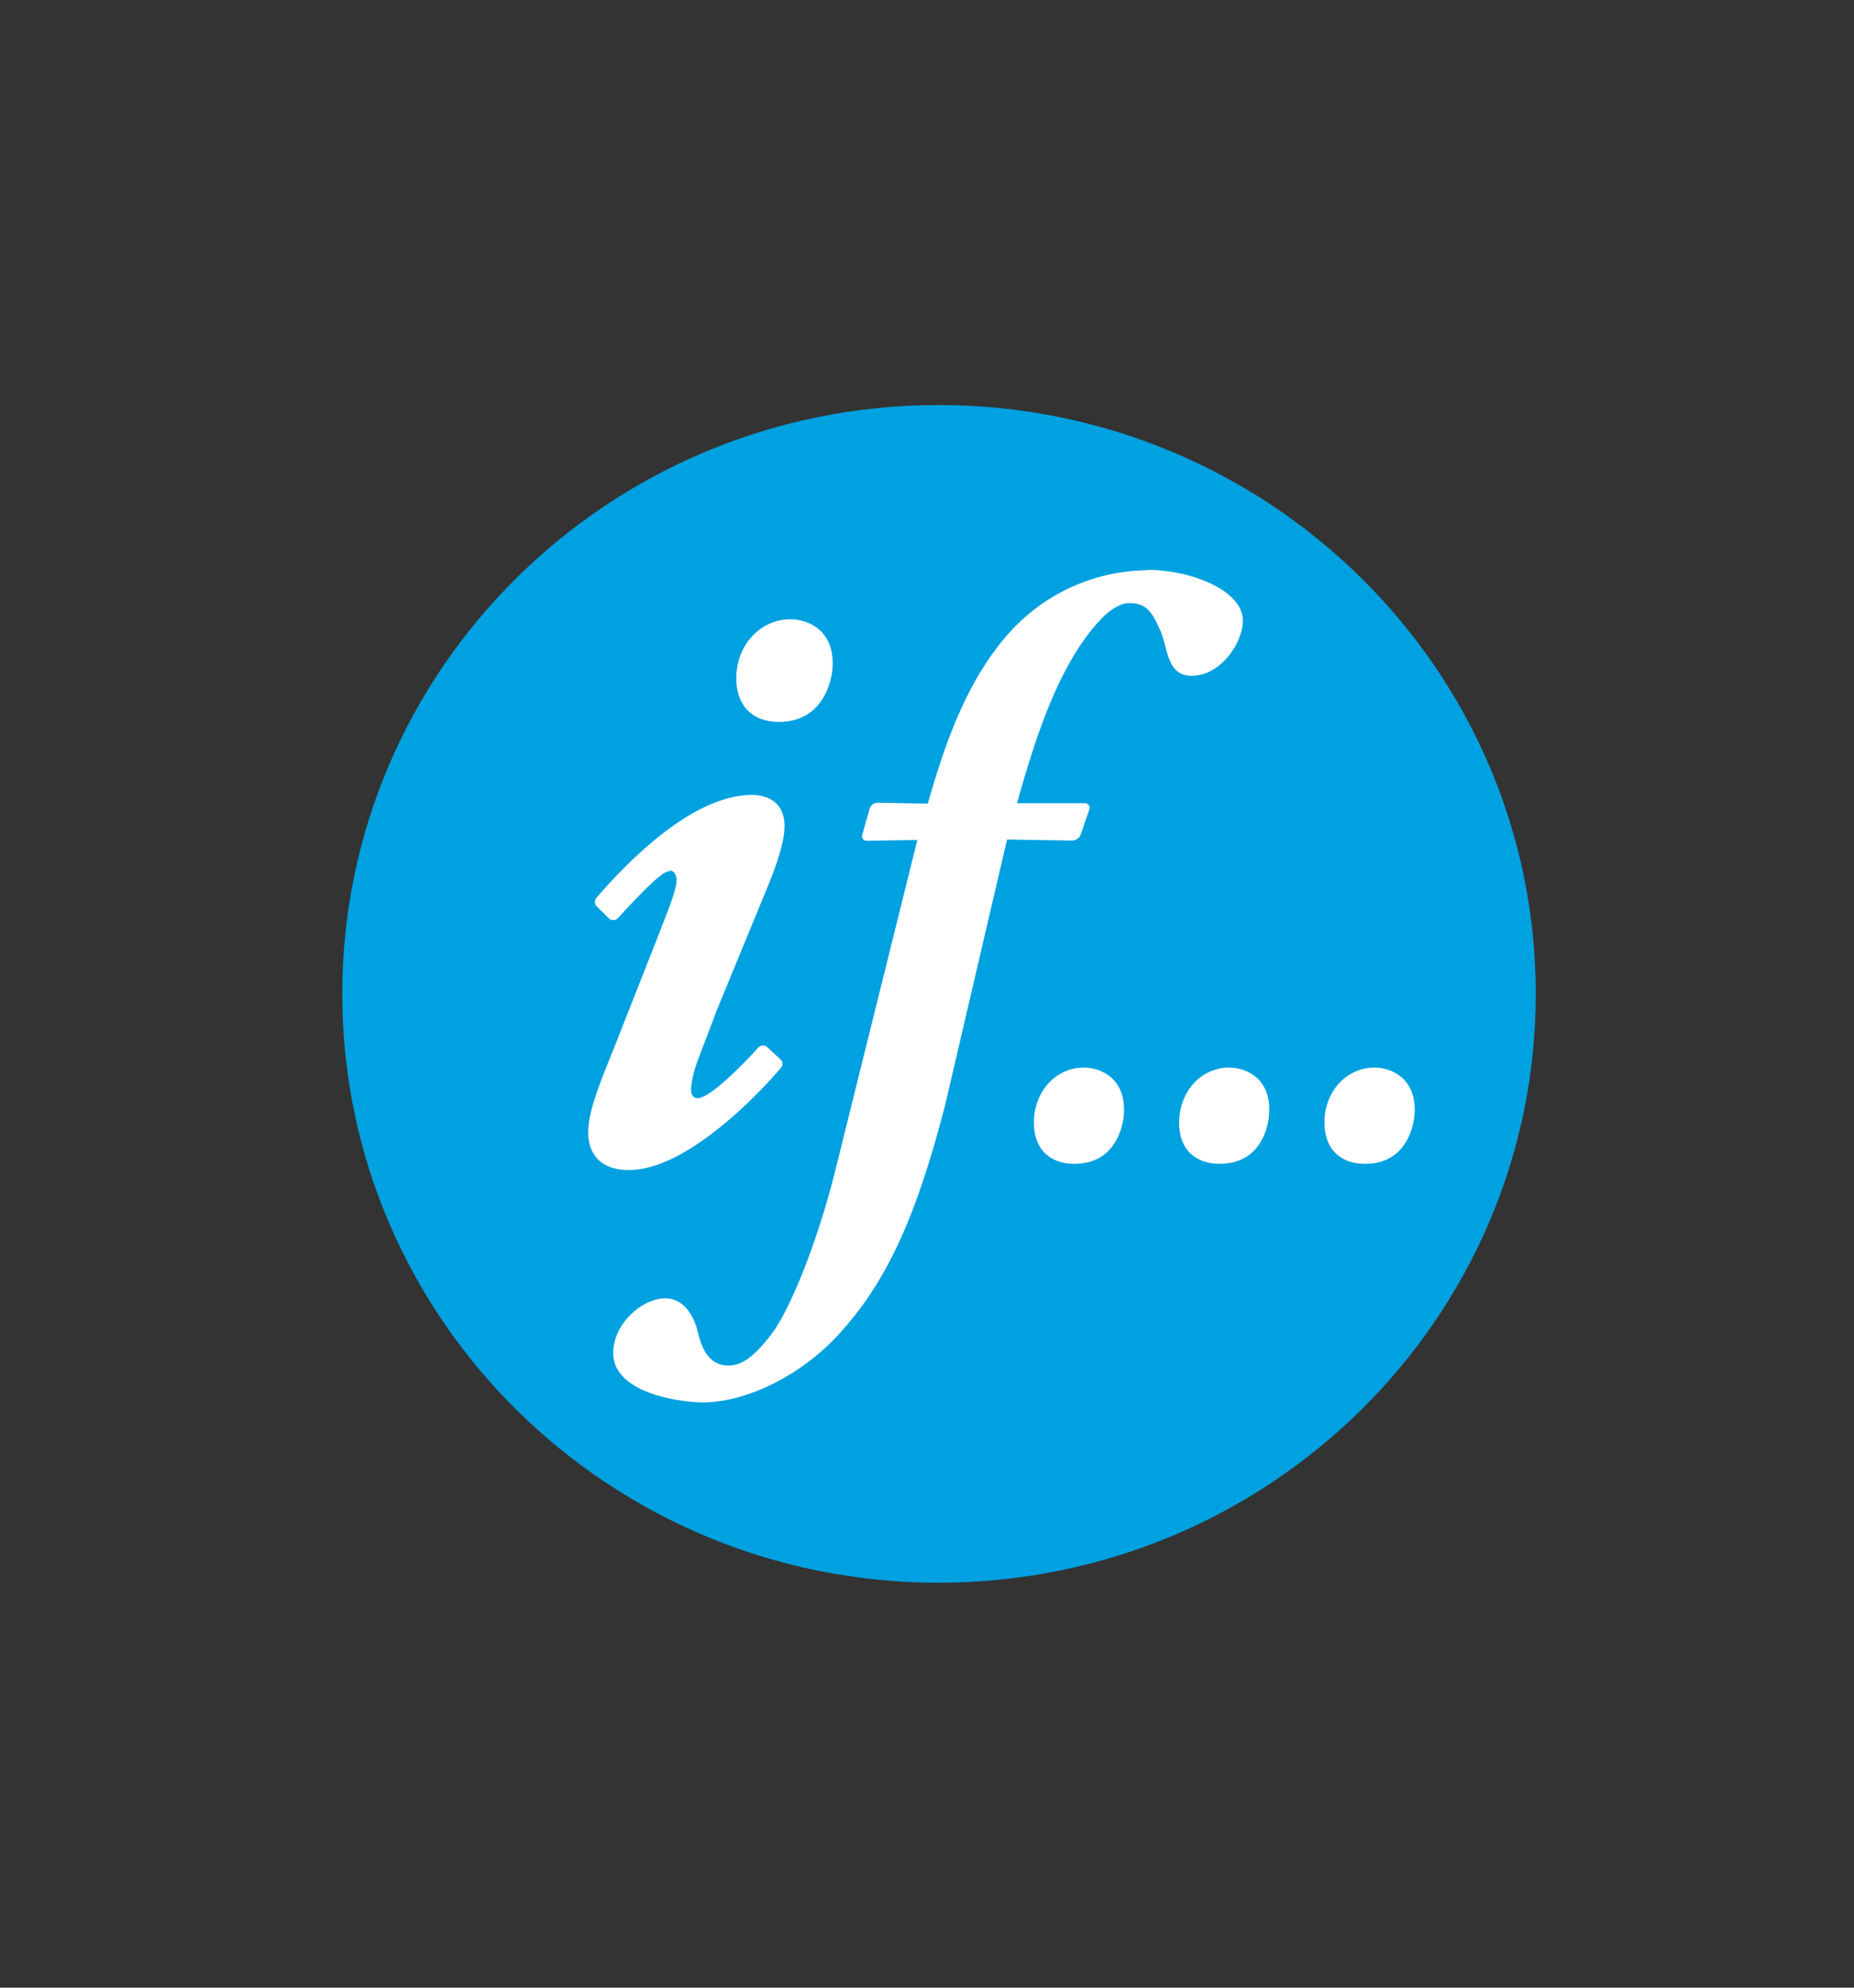
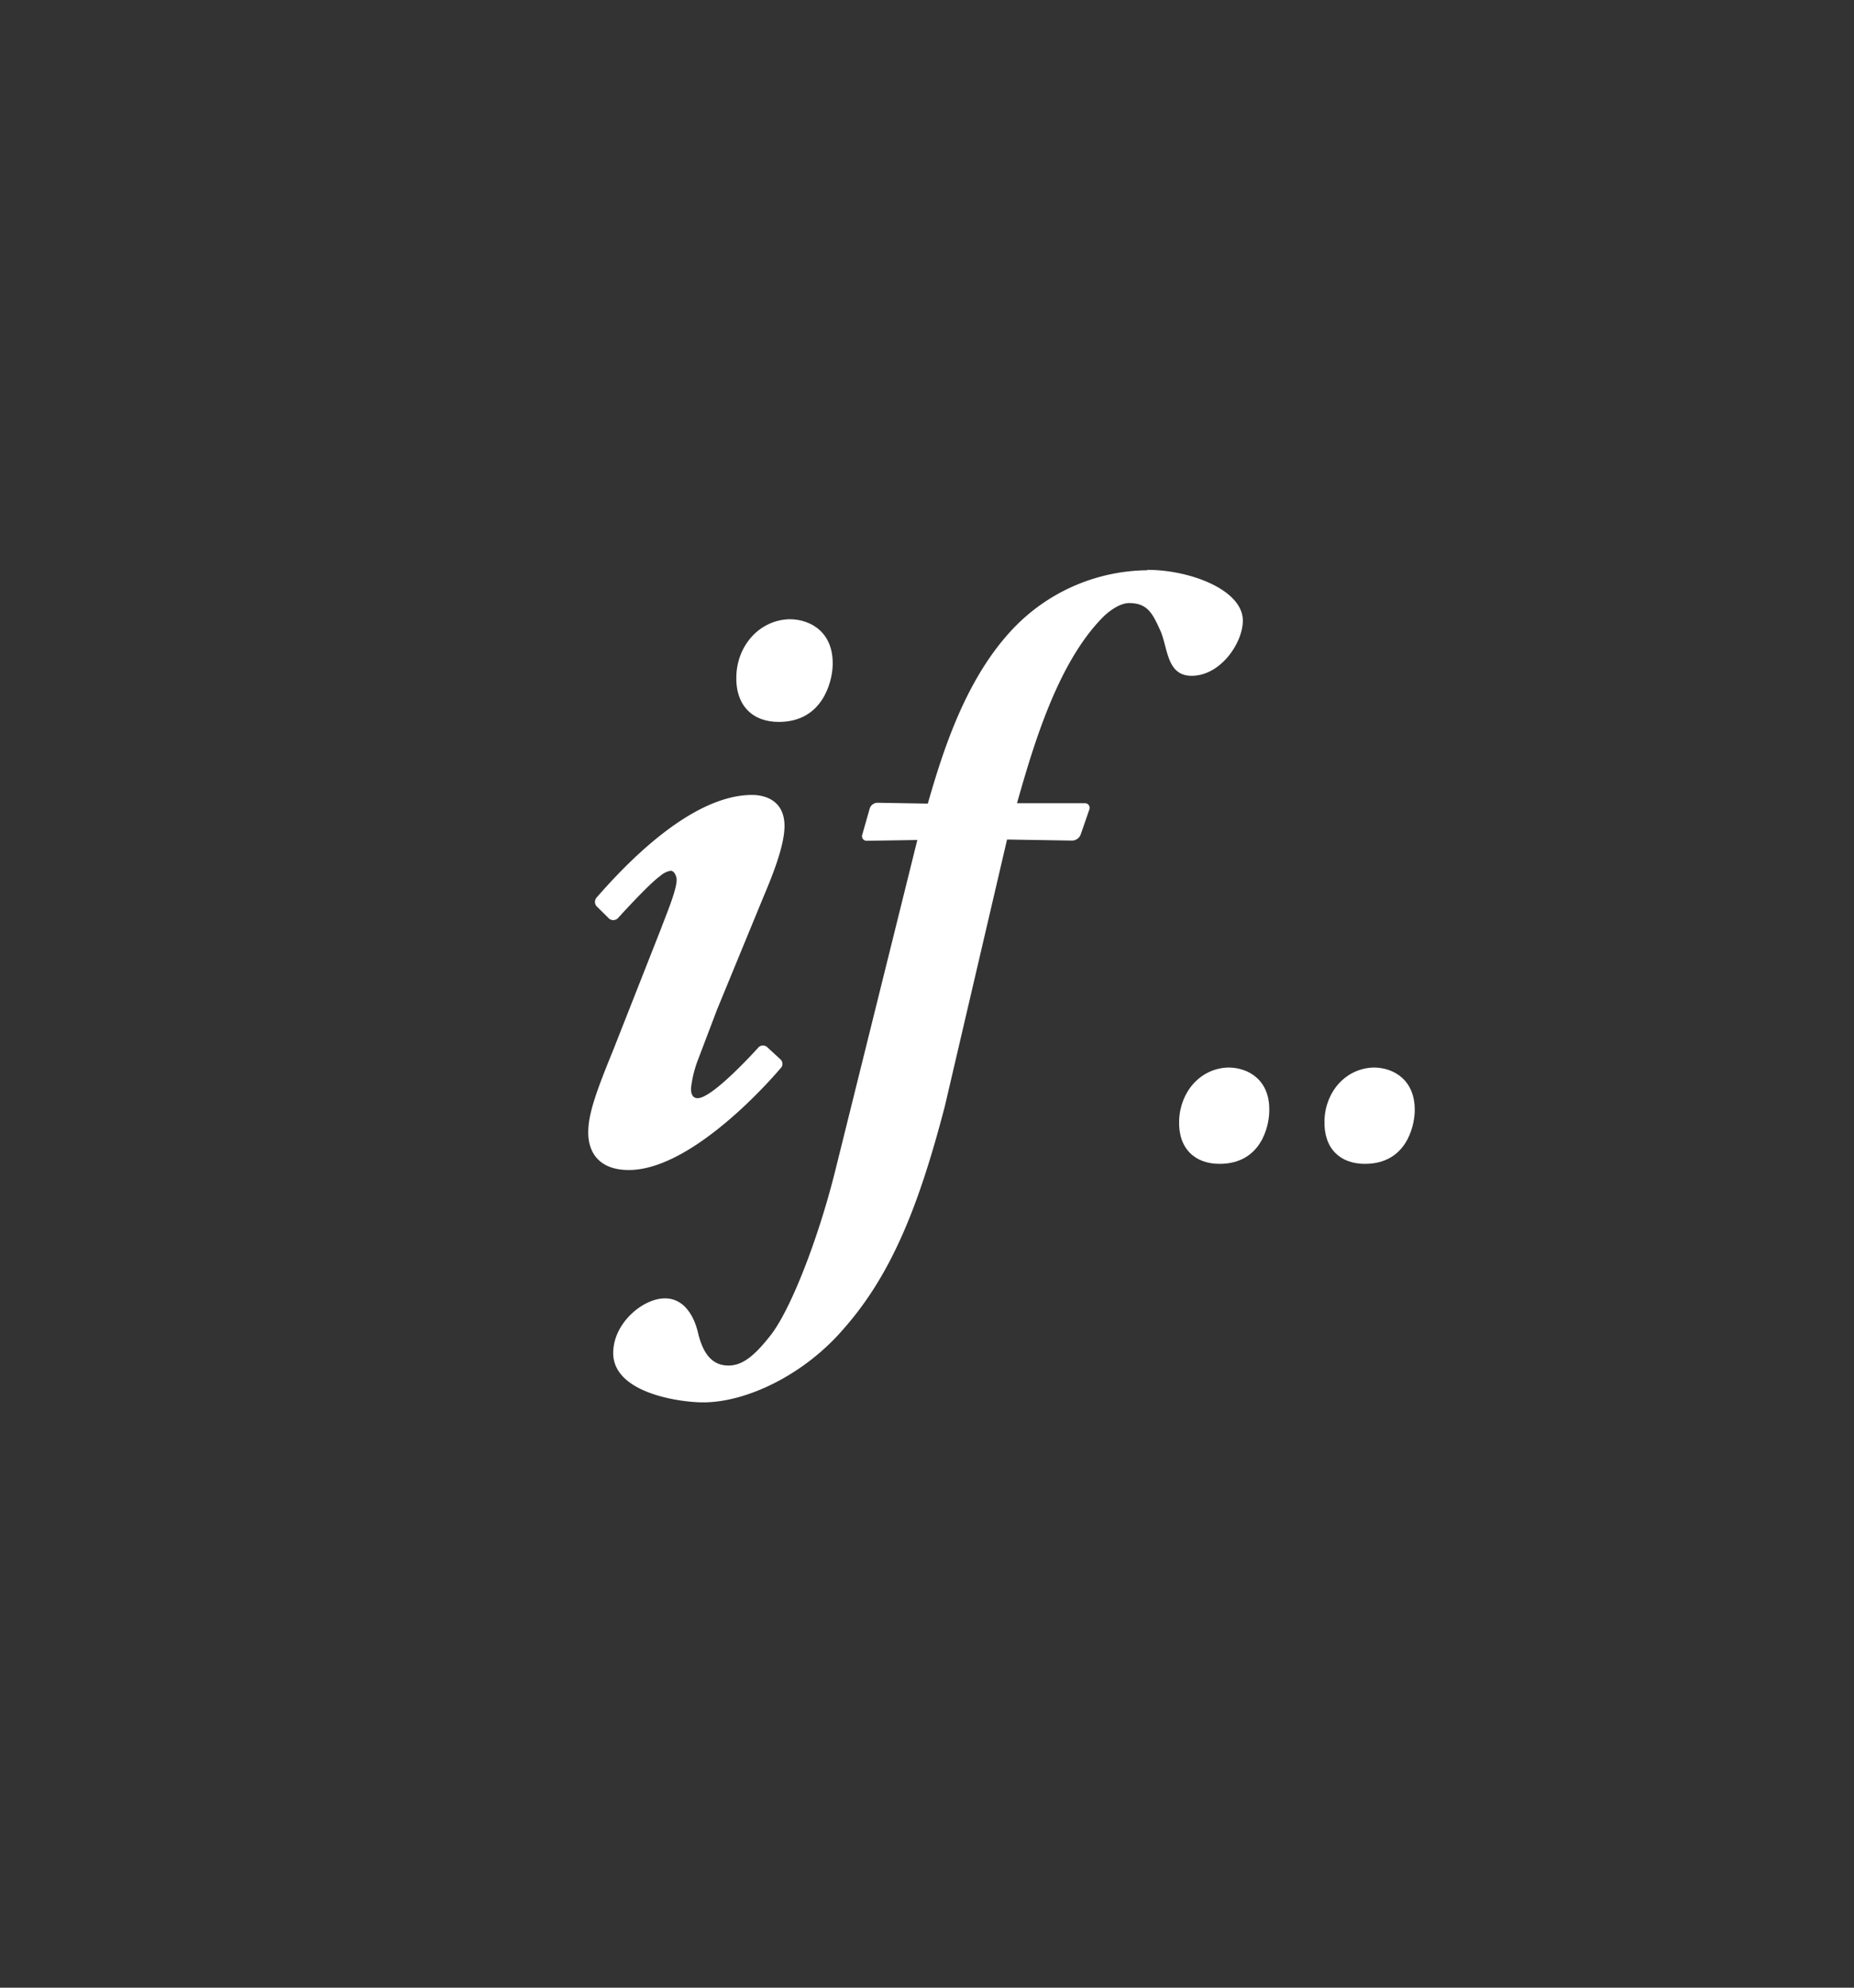
<svg xmlns="http://www.w3.org/2000/svg" id="Layer_1" data-name="Layer 1" viewBox="0 0 280 300">
  <rect x="0" y="0" width="280" height="300" fill="#333333" stroke="none" />
  <defs>
    <style>.cls-1{fill:#00a1e0;}.cls-2{fill:#fff;}</style>
  </defs>
  <title>if logo</title>
  <g id="layer1">
    <g id="g43756">
      <g id="g43758">
        <g id="g43764">
-           <path id="path43766" class="cls-1" d="M231.94,150c0,49.07-40.39,88.88-90.19,88.88S51.69,199.06,51.69,150,92,61.13,141.75,61.13s90.19,39.79,90.19,88.86" />
-         </g>
+           </g>
        <g id="g43768">
          <path id="path43770" class="cls-2" d="M173.29,86.07a28.37,28.37,0,0,0-19.92,8.43c-7.53,7.67-11,19-13.25,26.79l-7.65-.13a1.26,1.26,0,0,0-1.11.83l-1.14,4a.69.69,0,0,0,.68.91l7.64-.12s-10.28,41.41-12.37,49.8c-2.61,10.53-6.84,21.26-9.83,25-2.68,3.44-4.47,4.52-6.32,4.52-2.54,0-3.87-1.89-4.6-4.93-.5-2.19-1.91-5.21-5-5.21-3.3,0-7.81,3.72-7.81,8.25,0,6.1,10.18,7.45,13.57,7.45,6.67,0,15.32-4.25,21.14-11,7.41-8.34,11.52-18.9,15.39-33.76l9.38-40.19,9.84.16a1.42,1.42,0,0,0,1.31-1l1.28-3.7a.7.7,0,0,0-.71-.94H153.59c2.43-8.53,6.08-21.14,13-28.1.61-.62,2.33-2.08,3.91-2.11,2.79,0,3.55,1.54,4.72,4.11s.92,6.87,4.74,6.87c4.4,0,7.74-5,7.74-8.32,0-4.67-8-7.67-14.41-7.67" />
        </g>
        <g id="g43772">
-           <path id="path43774" class="cls-2" d="M163.57,161.12c-4.2.11-7.26,3.6-7.42,7.93s2.39,6.61,6.09,6.61c6.27,0,7.43-5.73,7.51-7.73.22-4.92-3.17-6.81-6.18-6.81" />
-         </g>
+           </g>
        <g id="g43776">
          <path id="path43778" class="cls-2" d="M185.51,161.12c-4.19.11-7.25,3.6-7.43,7.93s2.41,6.61,6.1,6.61c6.31,0,7.44-5.73,7.5-7.73.25-4.92-3.16-6.81-6.17-6.81" />
        </g>
        <g id="g43780">
          <path id="path43782" class="cls-2" d="M207.47,161.12c-4.2.11-7.29,3.6-7.44,7.93s2.38,6.61,6.1,6.61c6.31,0,7.43-5.73,7.52-7.73.22-4.92-3.2-6.81-6.18-6.81" />
        </g>
        <g id="g43784">
          <path id="path43786" class="cls-2" d="M119.21,93.46c-4.47.13-7.8,3.86-8,8.43s2.43,7.07,6.4,7.07c6.66,0,8-6.09,8.13-8.24.31-5.23-3.27-7.26-6.48-7.26" />
        </g>
        <g id="g43788">
          <path id="path43790" class="cls-2" d="M115.88,158.06a.94.94,0,0,0-1.36.05s-6.84,7.64-9.16,7.64c-1.06,0-1-1.28-1-1.51a17.4,17.4,0,0,1,1-4.15l2.92-7.68,7-17c1.45-3.41,3.2-7.83,3.2-10.74,0-3.8-2.85-4.69-4.91-4.69C104.15,120,94,131,90.11,135.46a.05.05,0,0,0,0,0,1,1,0,0,0,.11,1.44L92,138.66a1,1,0,0,0,1.31-.07s4.65-5.14,6.36-6.35a3.36,3.36,0,0,1,1.6-.82c.6,0,.92.88.92,1.37,0,1.58-1.61,5.35-2.34,7.32l-7.29,18.5c-2.54,6.22-3.72,9.52-3.72,12.31,0,3.15,1.76,5.67,6.13,5.67,10.11,0,22.88-15.32,22.88-15.32a.93.93,0,0,0,0-1.4Z" />
        </g>
      </g>
    </g>
  </g>
</svg>